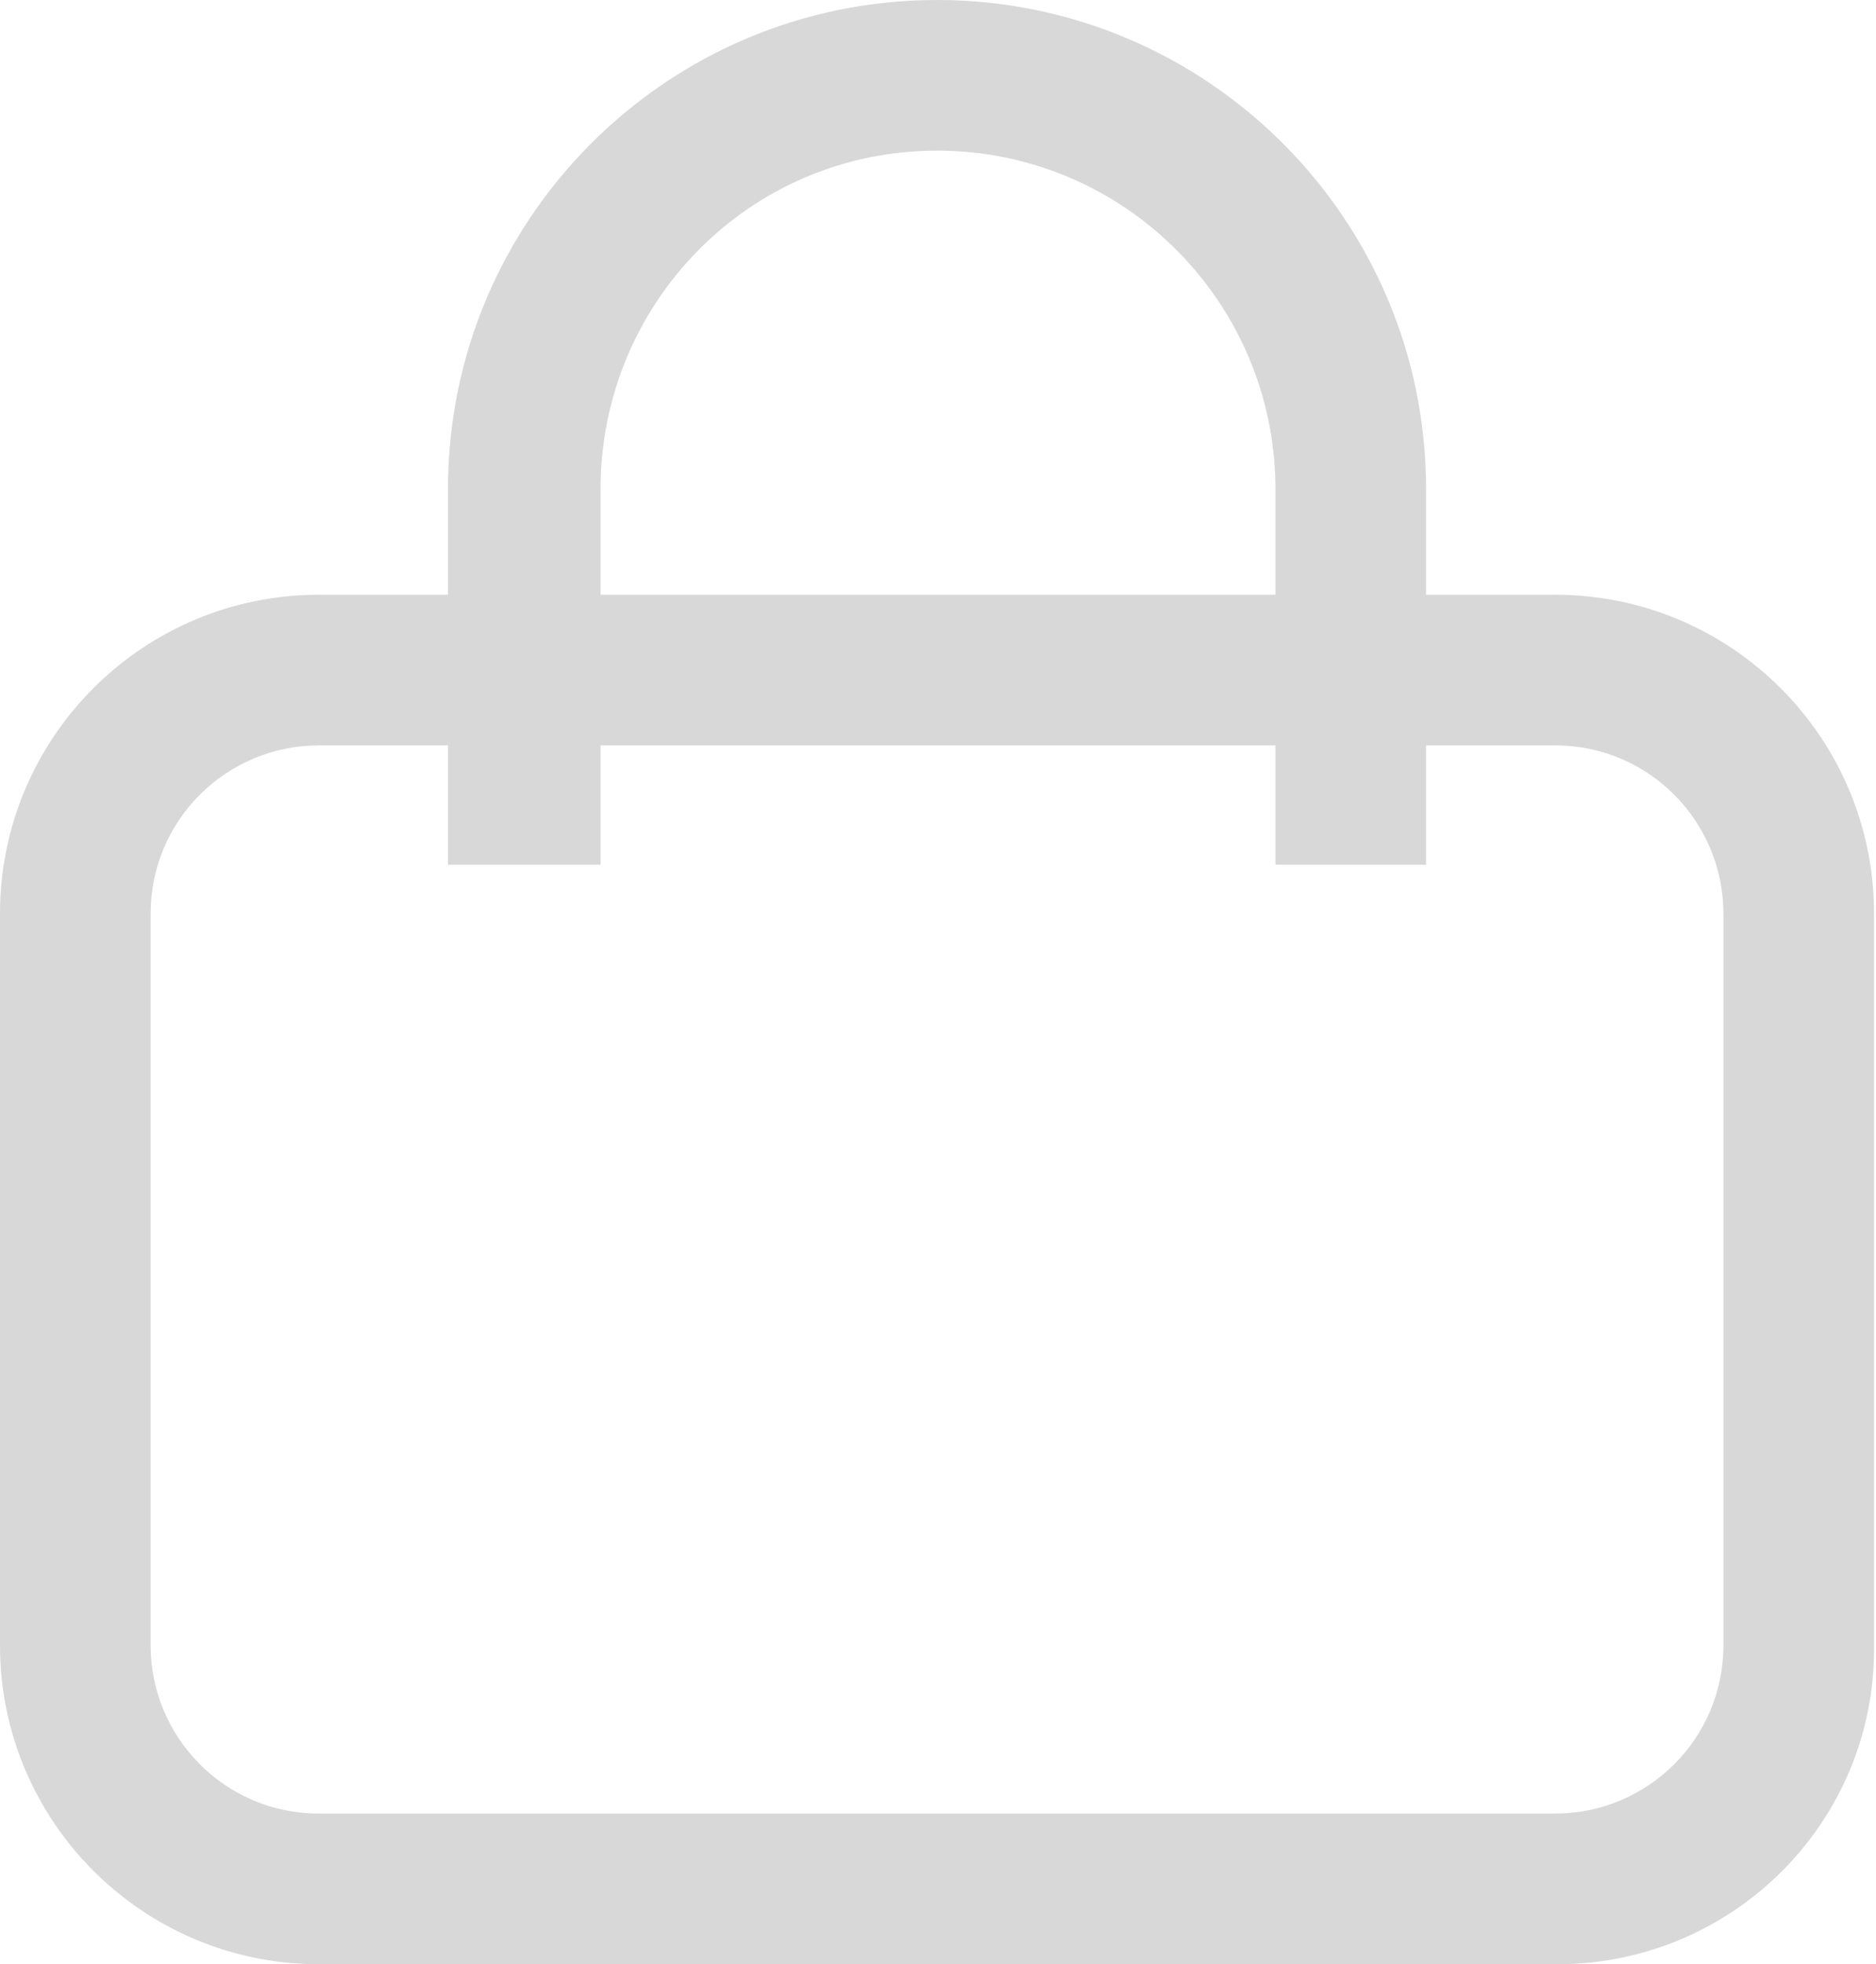
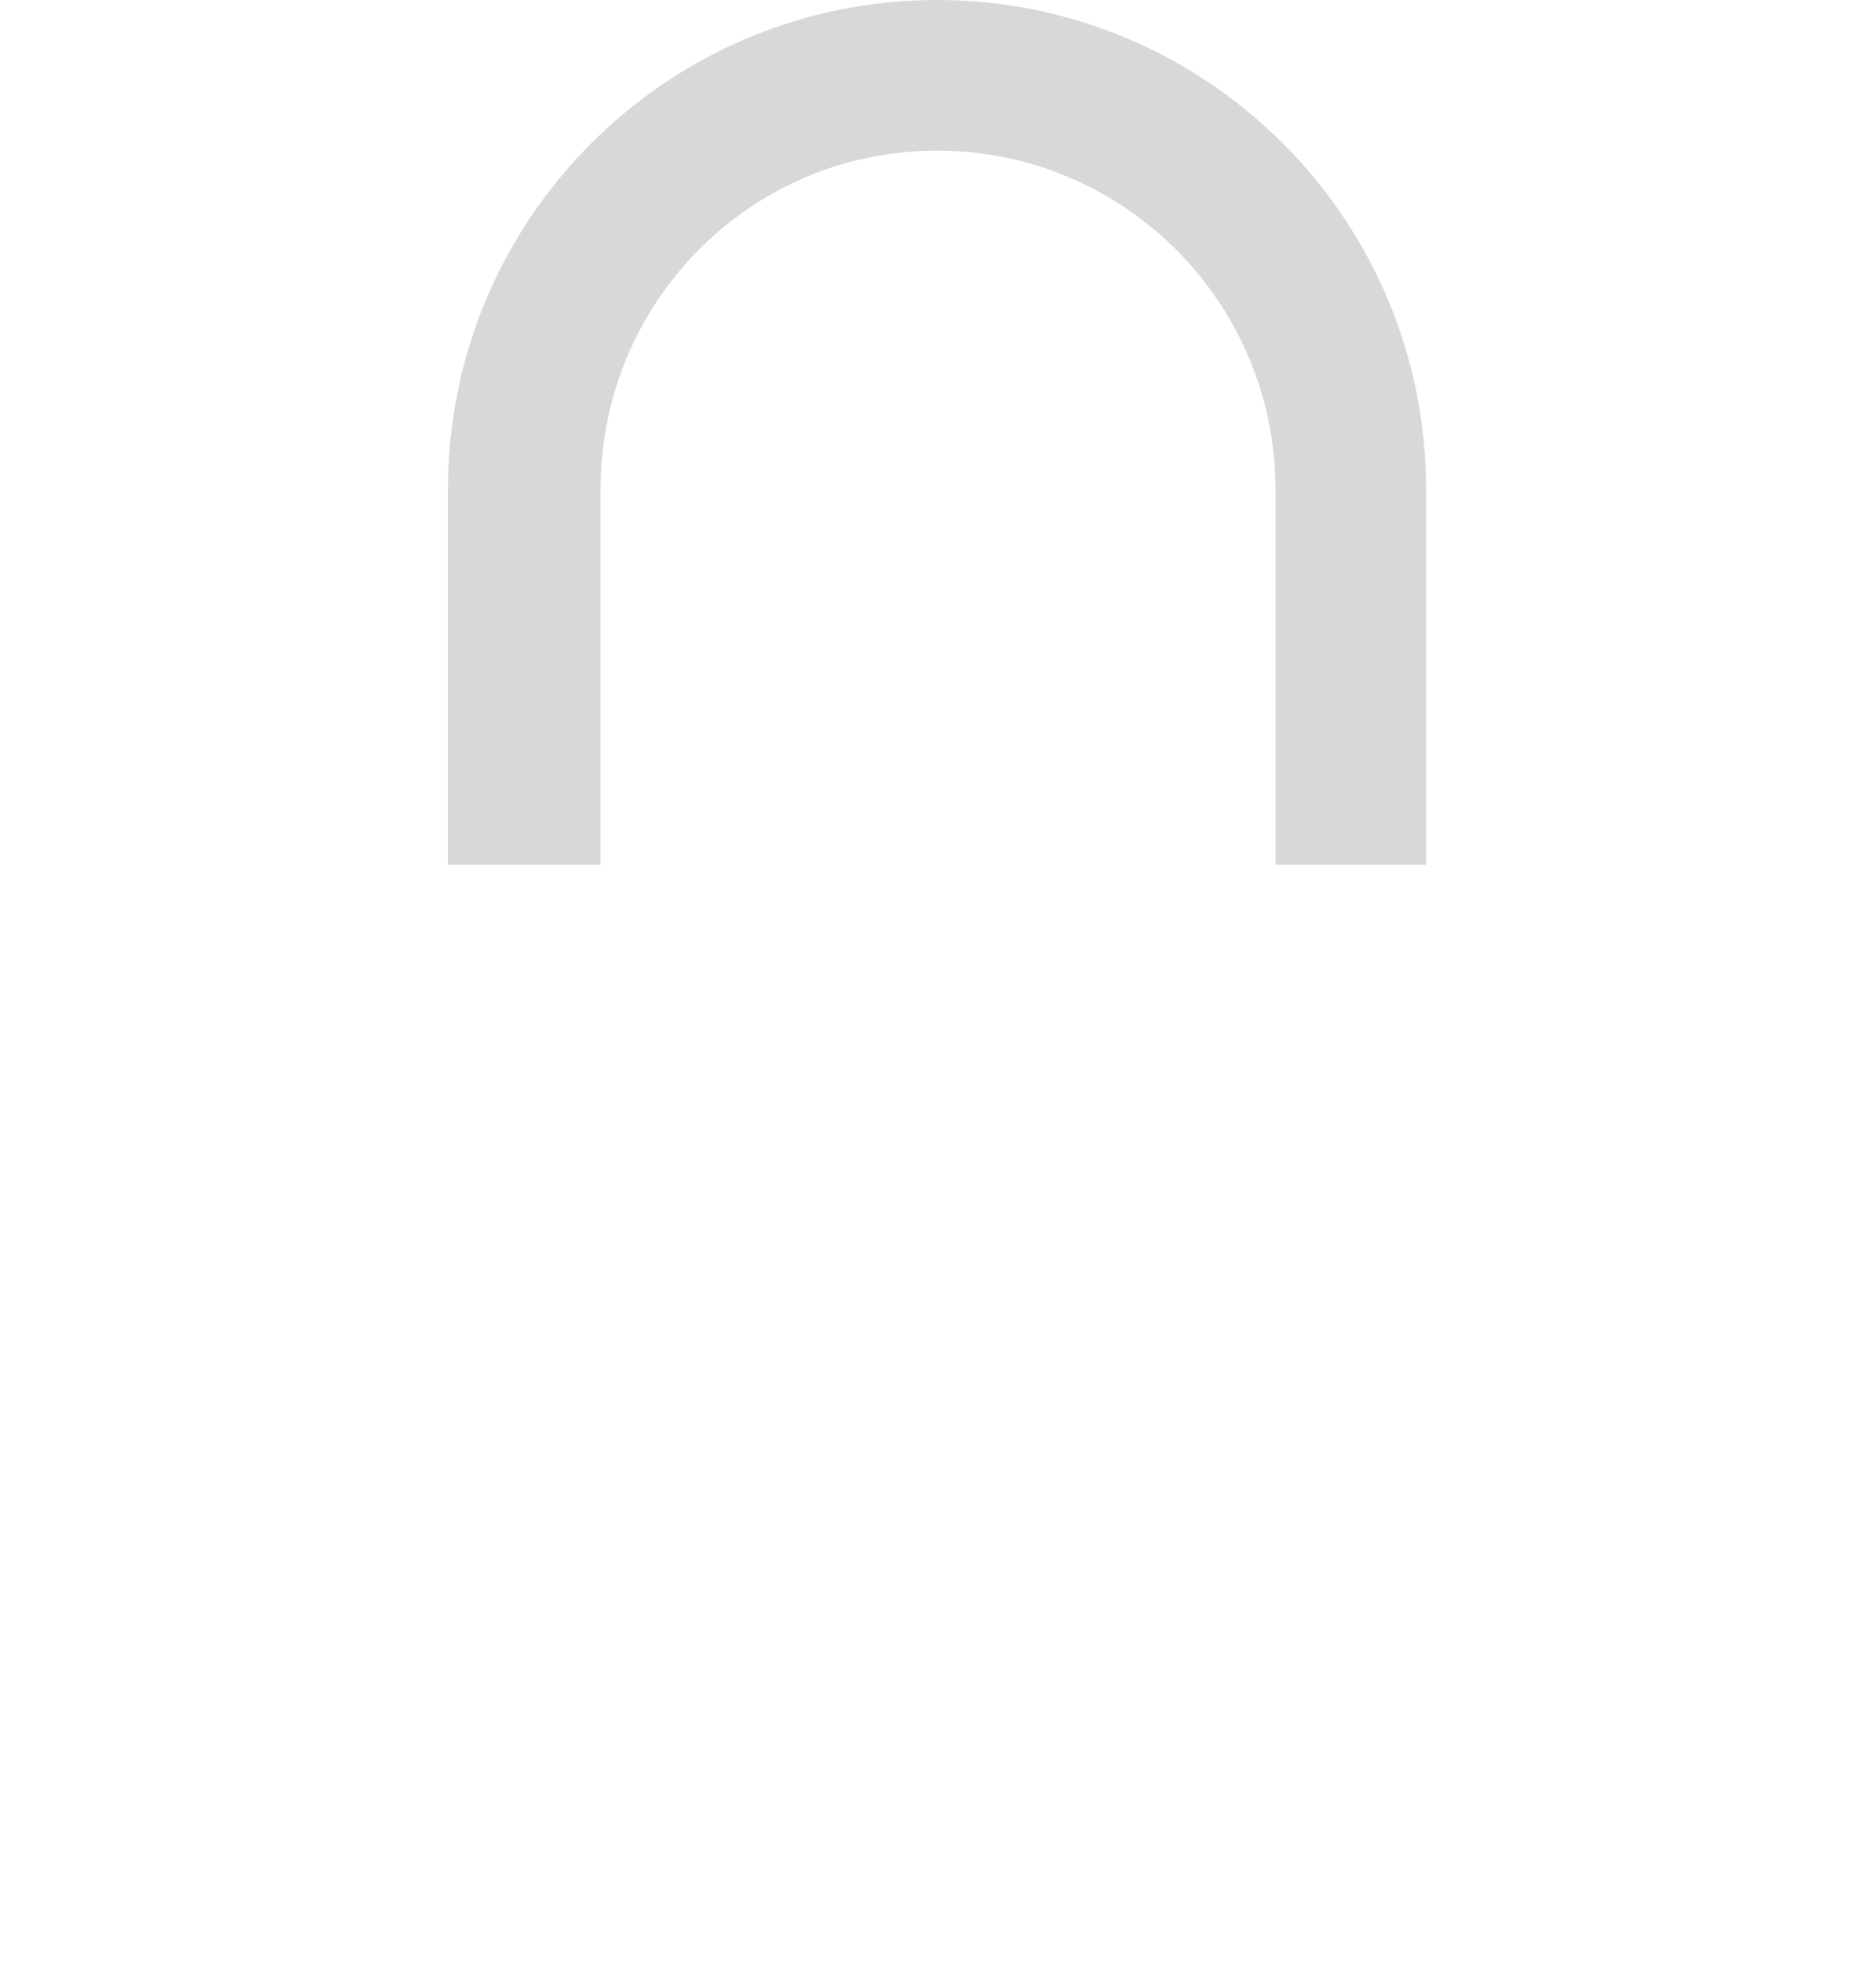
<svg xmlns="http://www.w3.org/2000/svg" id="Capa_1" x="0px" y="0px" viewBox="0 0 95.9 100.4" style="enable-background:new 0 0 95.9 100.4;" xml:space="preserve">
  <style type="text/css">	.st0{fill:#D8D8D8;}</style>
  <g>
-     <path class="st0" d="M79.6,100.4H16.3c-9,0-16.3-7.3-16.3-16.3V46.7c0-9,7.3-16.3,16.3-16.3h63.2c9,0,16.3,7.3,16.3,16.3v37.4  C95.9,93.1,88.6,100.4,79.6,100.4z M16.3,38.1c-4.7,0-8.6,3.8-8.6,8.6v37.4c0,4.7,3.8,8.6,8.6,8.6h63.2c4.7,0,8.6-3.8,8.6-8.6V46.7  c0-4.7-3.8-8.6-8.6-8.6H16.3z" />
-   </g>
+     </g>
  <g>
    <path class="st0" d="M73,44.2h-7.8V25c0-9.5-7.7-17.3-17.3-17.3S30.7,15.5,30.7,25v19.2h-7.8V25c0-13.8,11.2-25,25-25  c13.8,0,25,11.2,25,25V44.2z" />
  </g>
</svg>